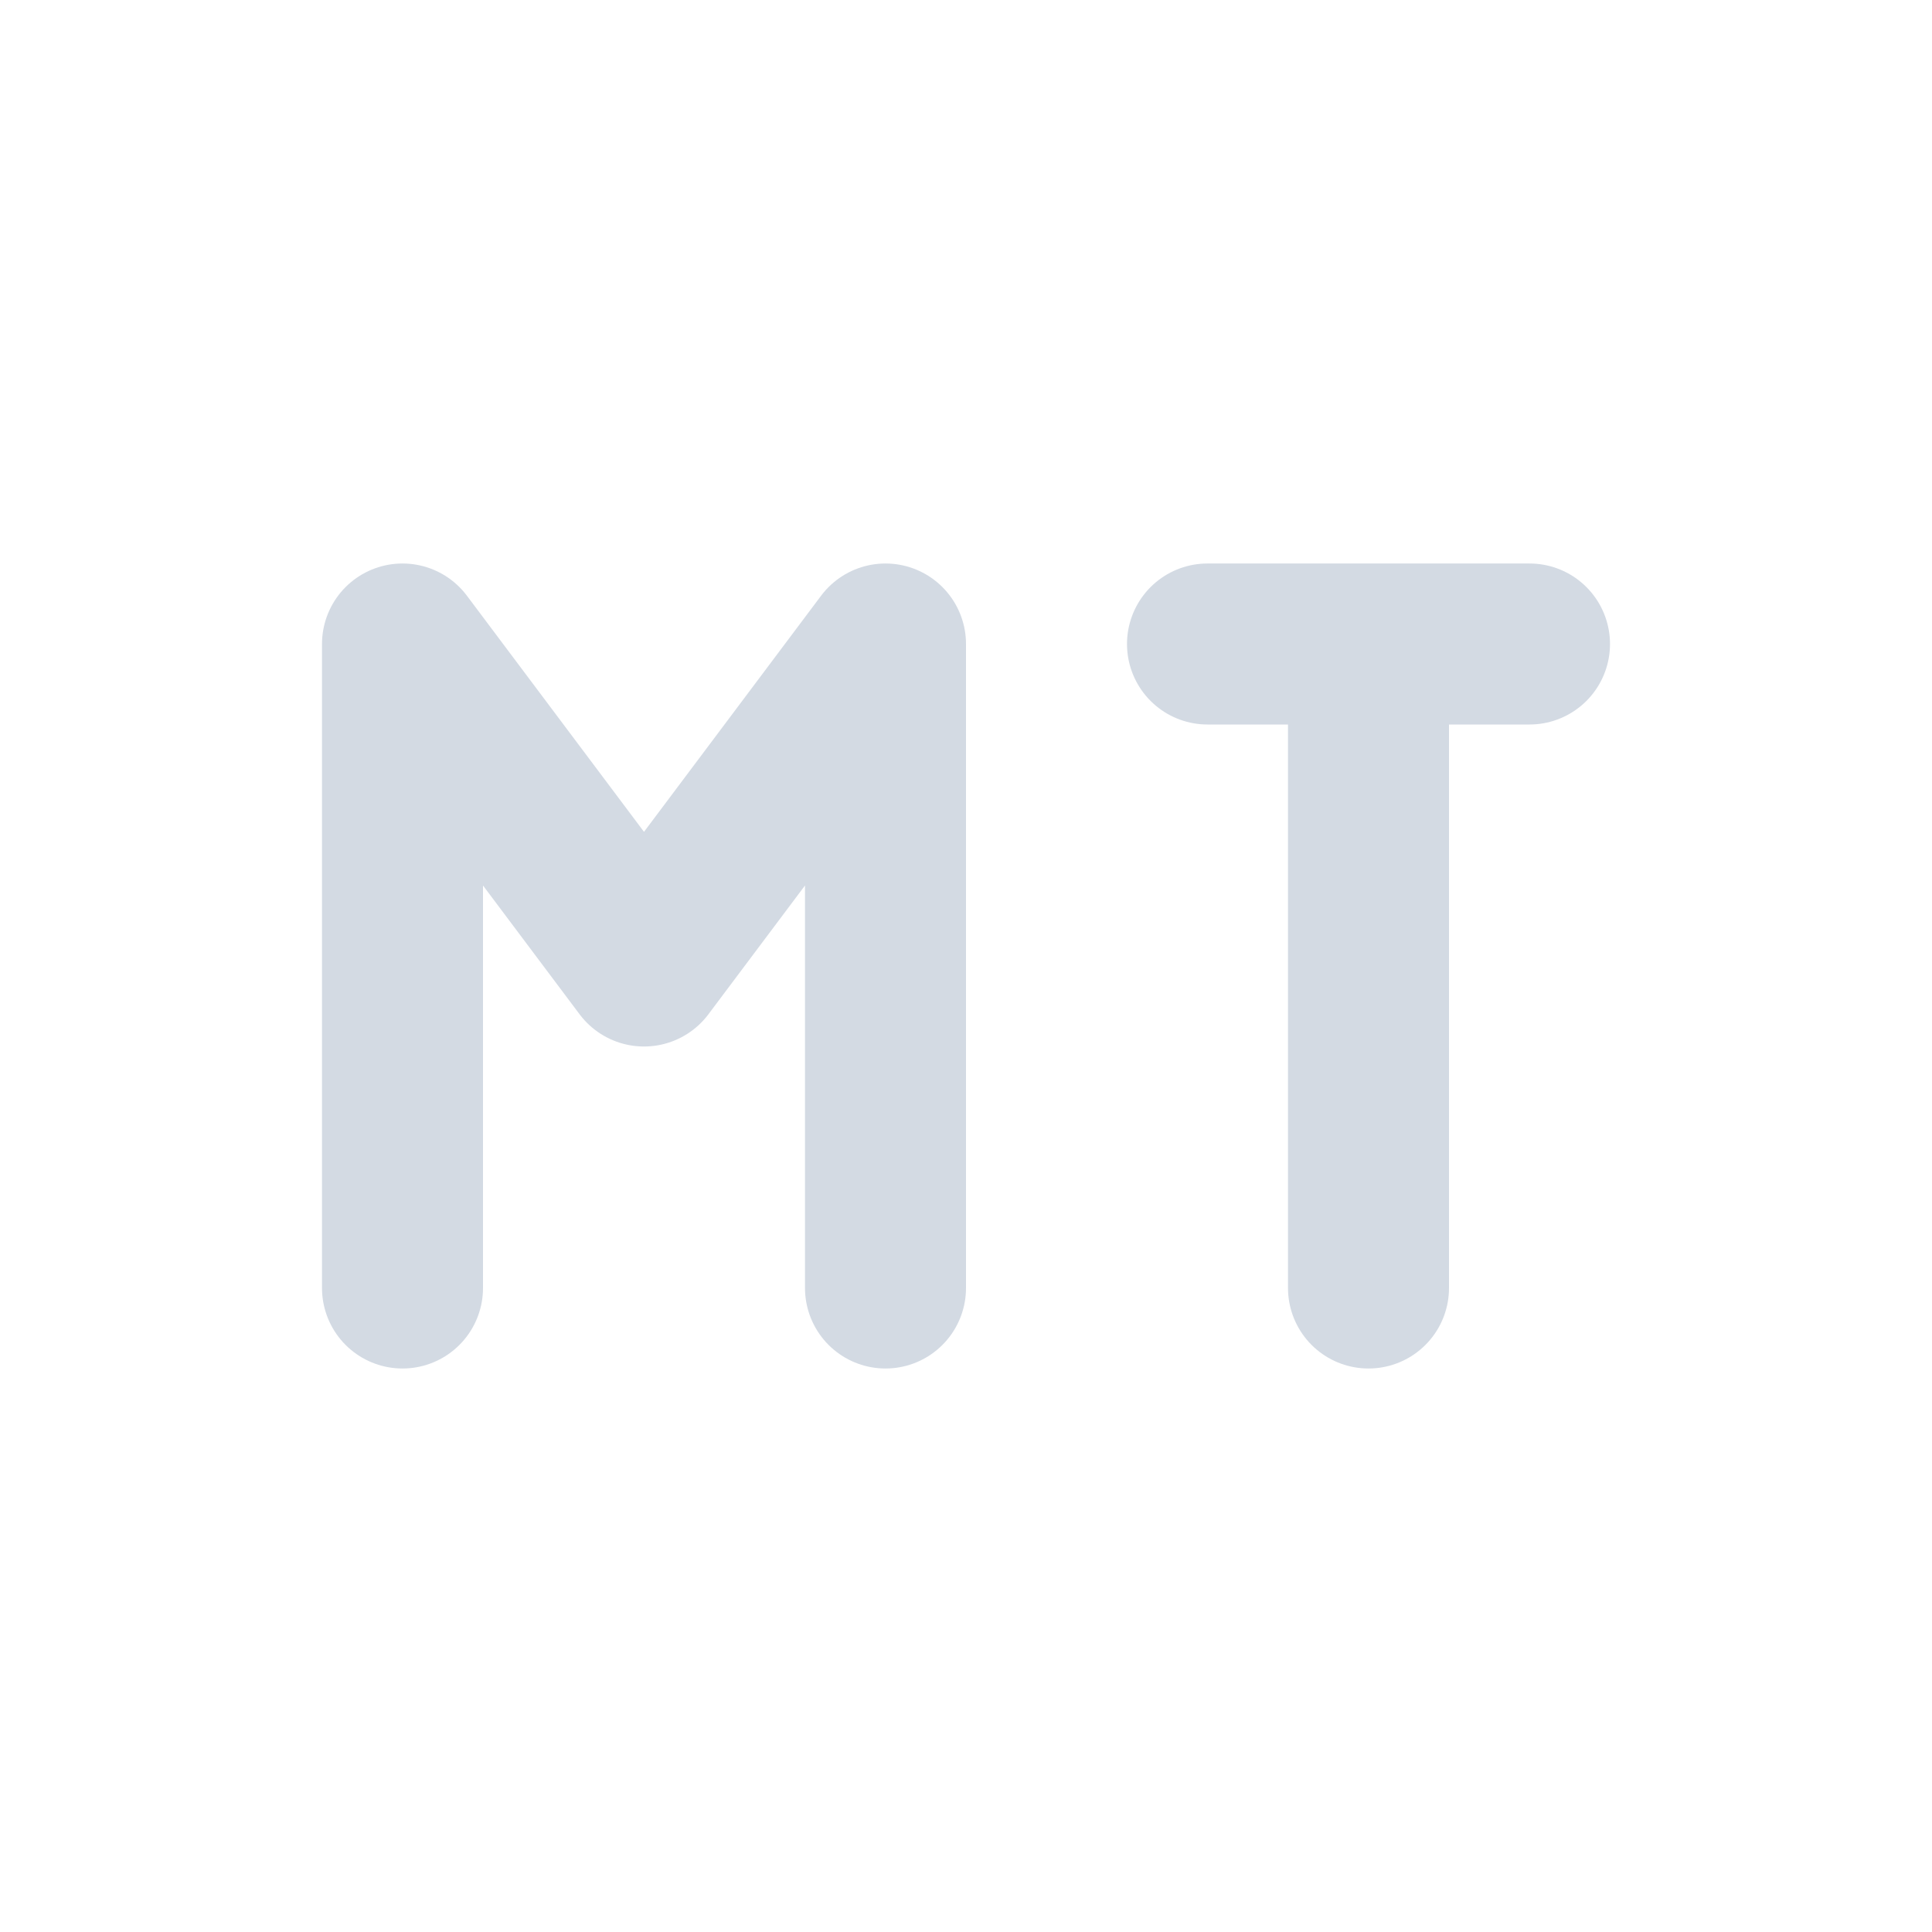
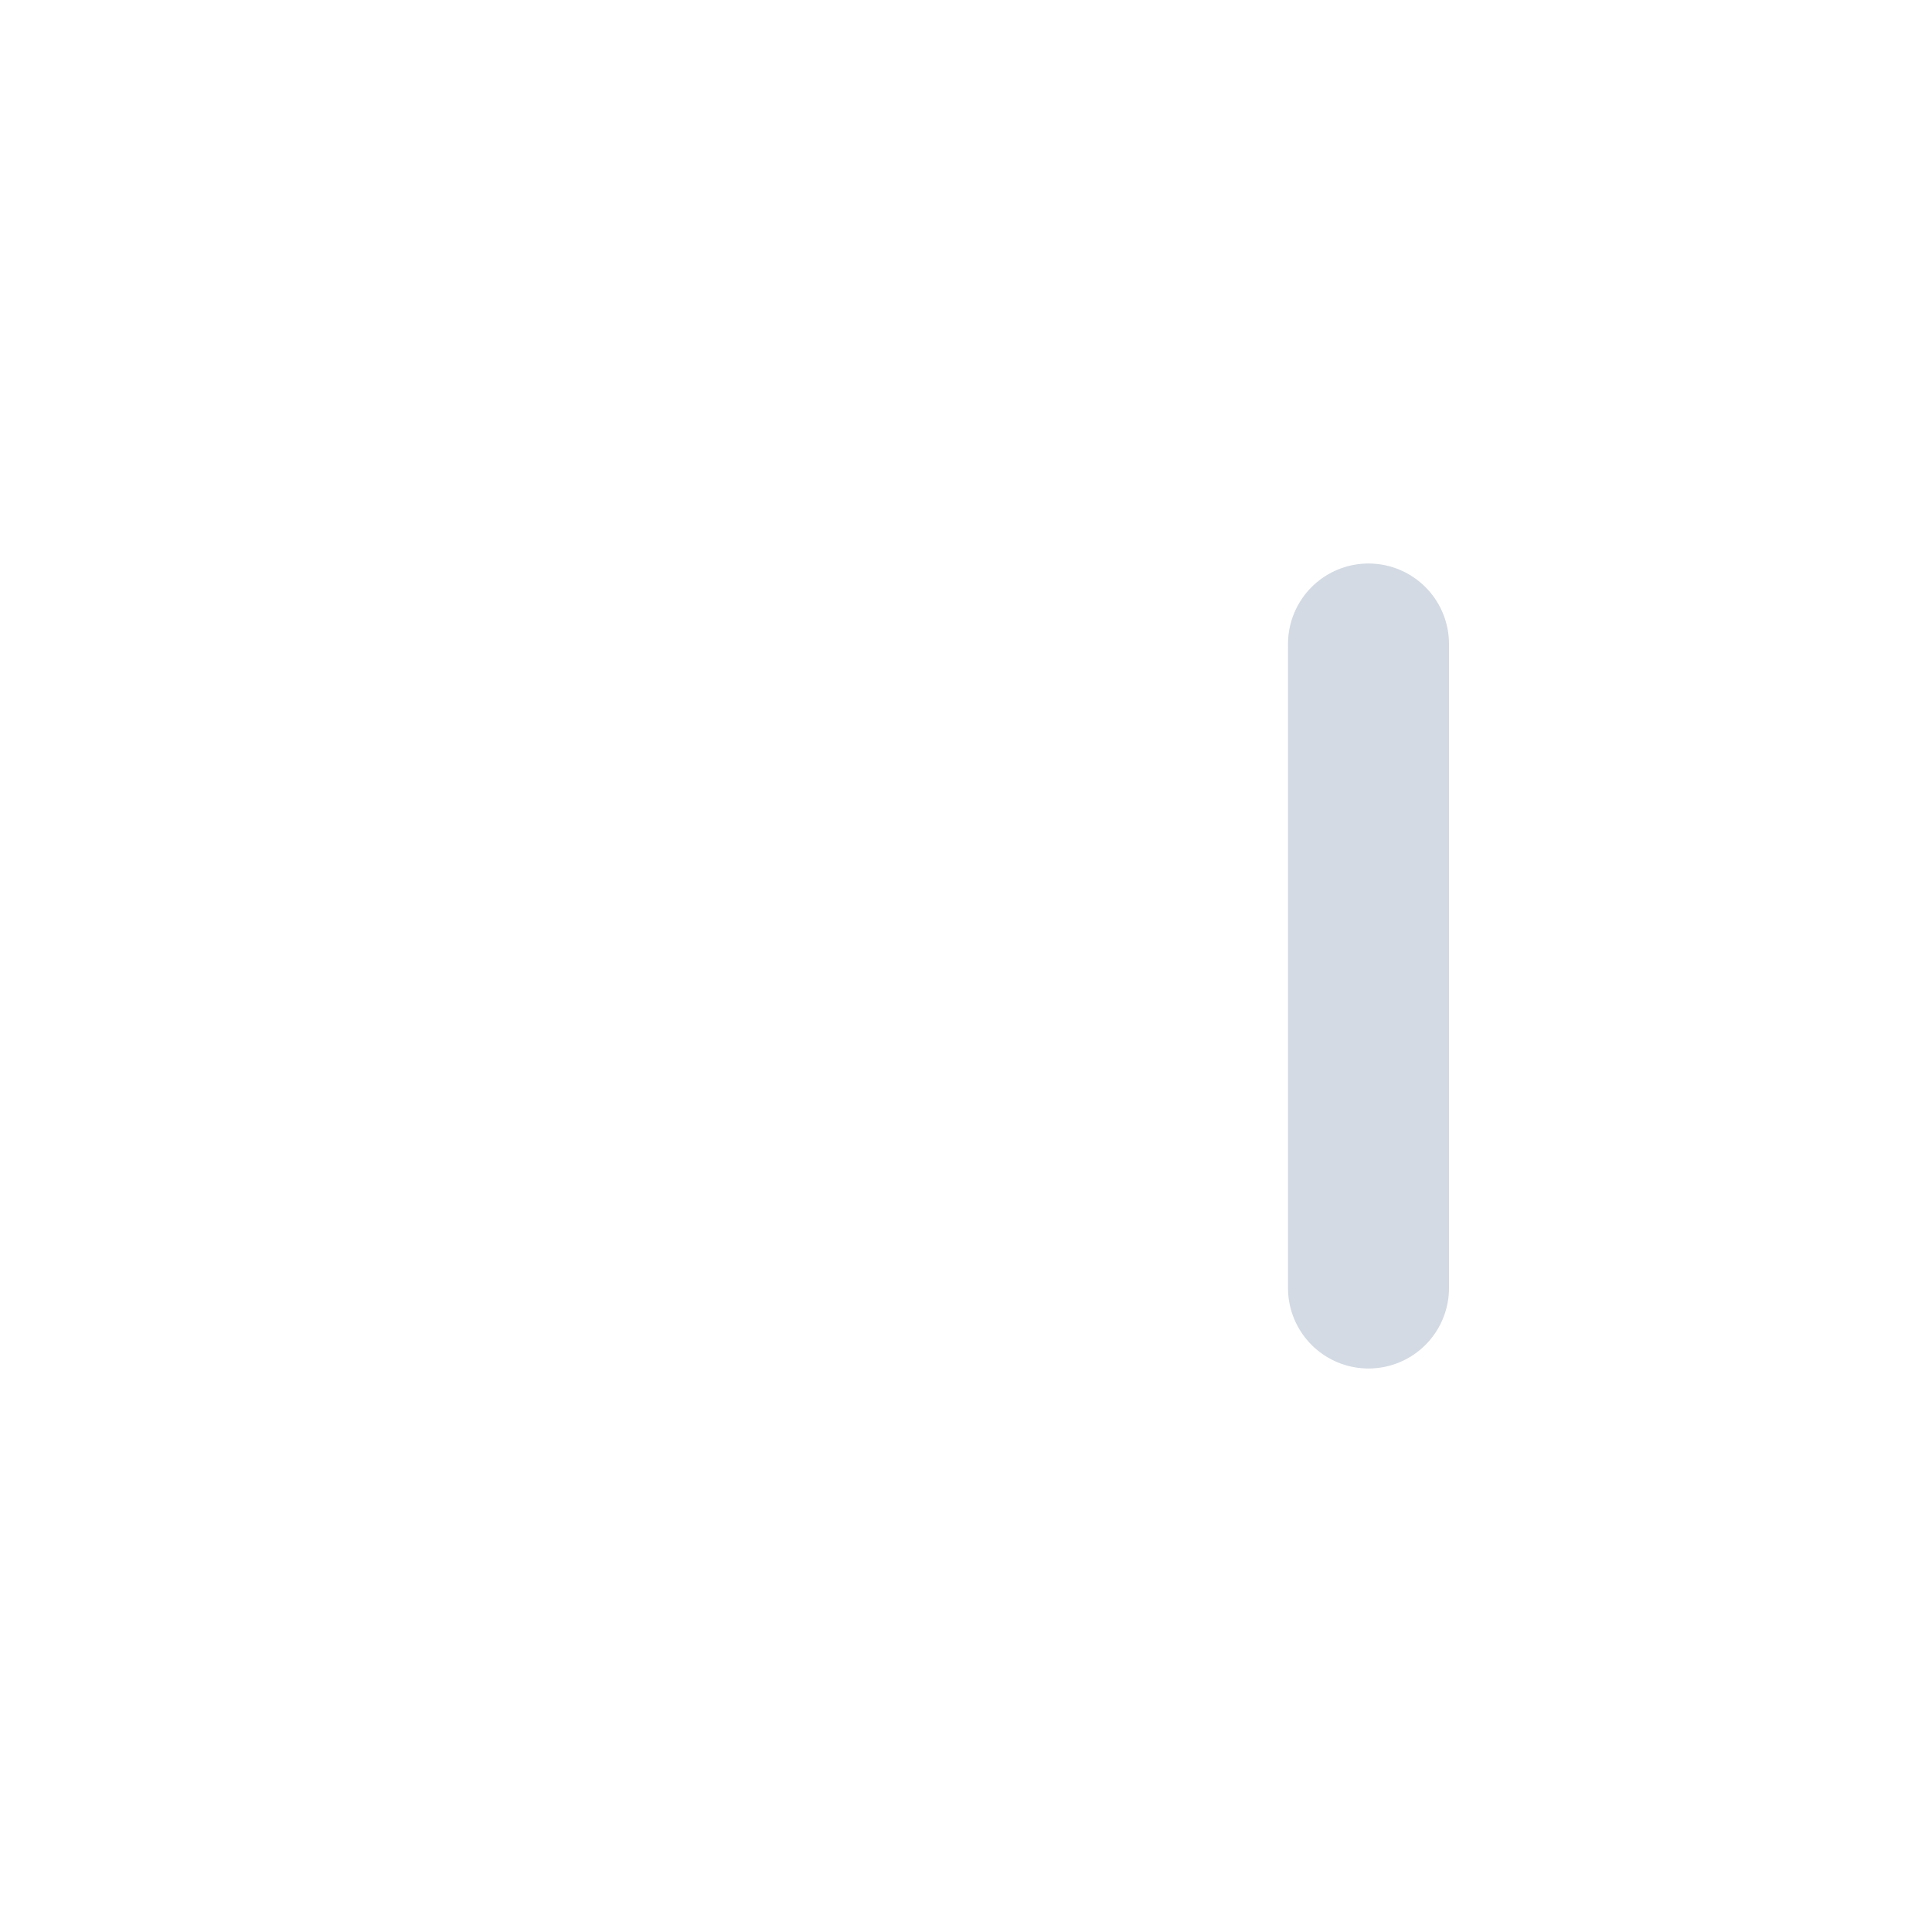
<svg xmlns="http://www.w3.org/2000/svg" width="12pt" height="12pt" version="1.1" viewBox="0 0 12 12">
  <g>
-     <path style="fill:none;stroke-width:2;stroke-linecap:round;stroke-linejoin:round;stroke:rgb(82.745%,85.49%,89.02%)" d="M 10 15 L 10 7 M 4 7 L 7 11 L 10 7 M 4 15 L 4 7" transform="matrix(0.5,0,0,0.5,0.5,0.5)" />
-     <path style="fill:none;stroke-width:2;stroke-linecap:round;stroke:rgb(82.745%,85.49%,89.02%)" d="M 14 7 L 18 7 M 16 15 L 16 7" transform="matrix(0.5,0,0,0.5,0.5,0.5)" />
+     <path style="fill:none;stroke-width:2;stroke-linecap:round;stroke:rgb(82.745%,85.49%,89.02%)" d="M 14 7 M 16 15 L 16 7" transform="matrix(0.5,0,0,0.5,0.5,0.5)" />
  </g>
</svg>